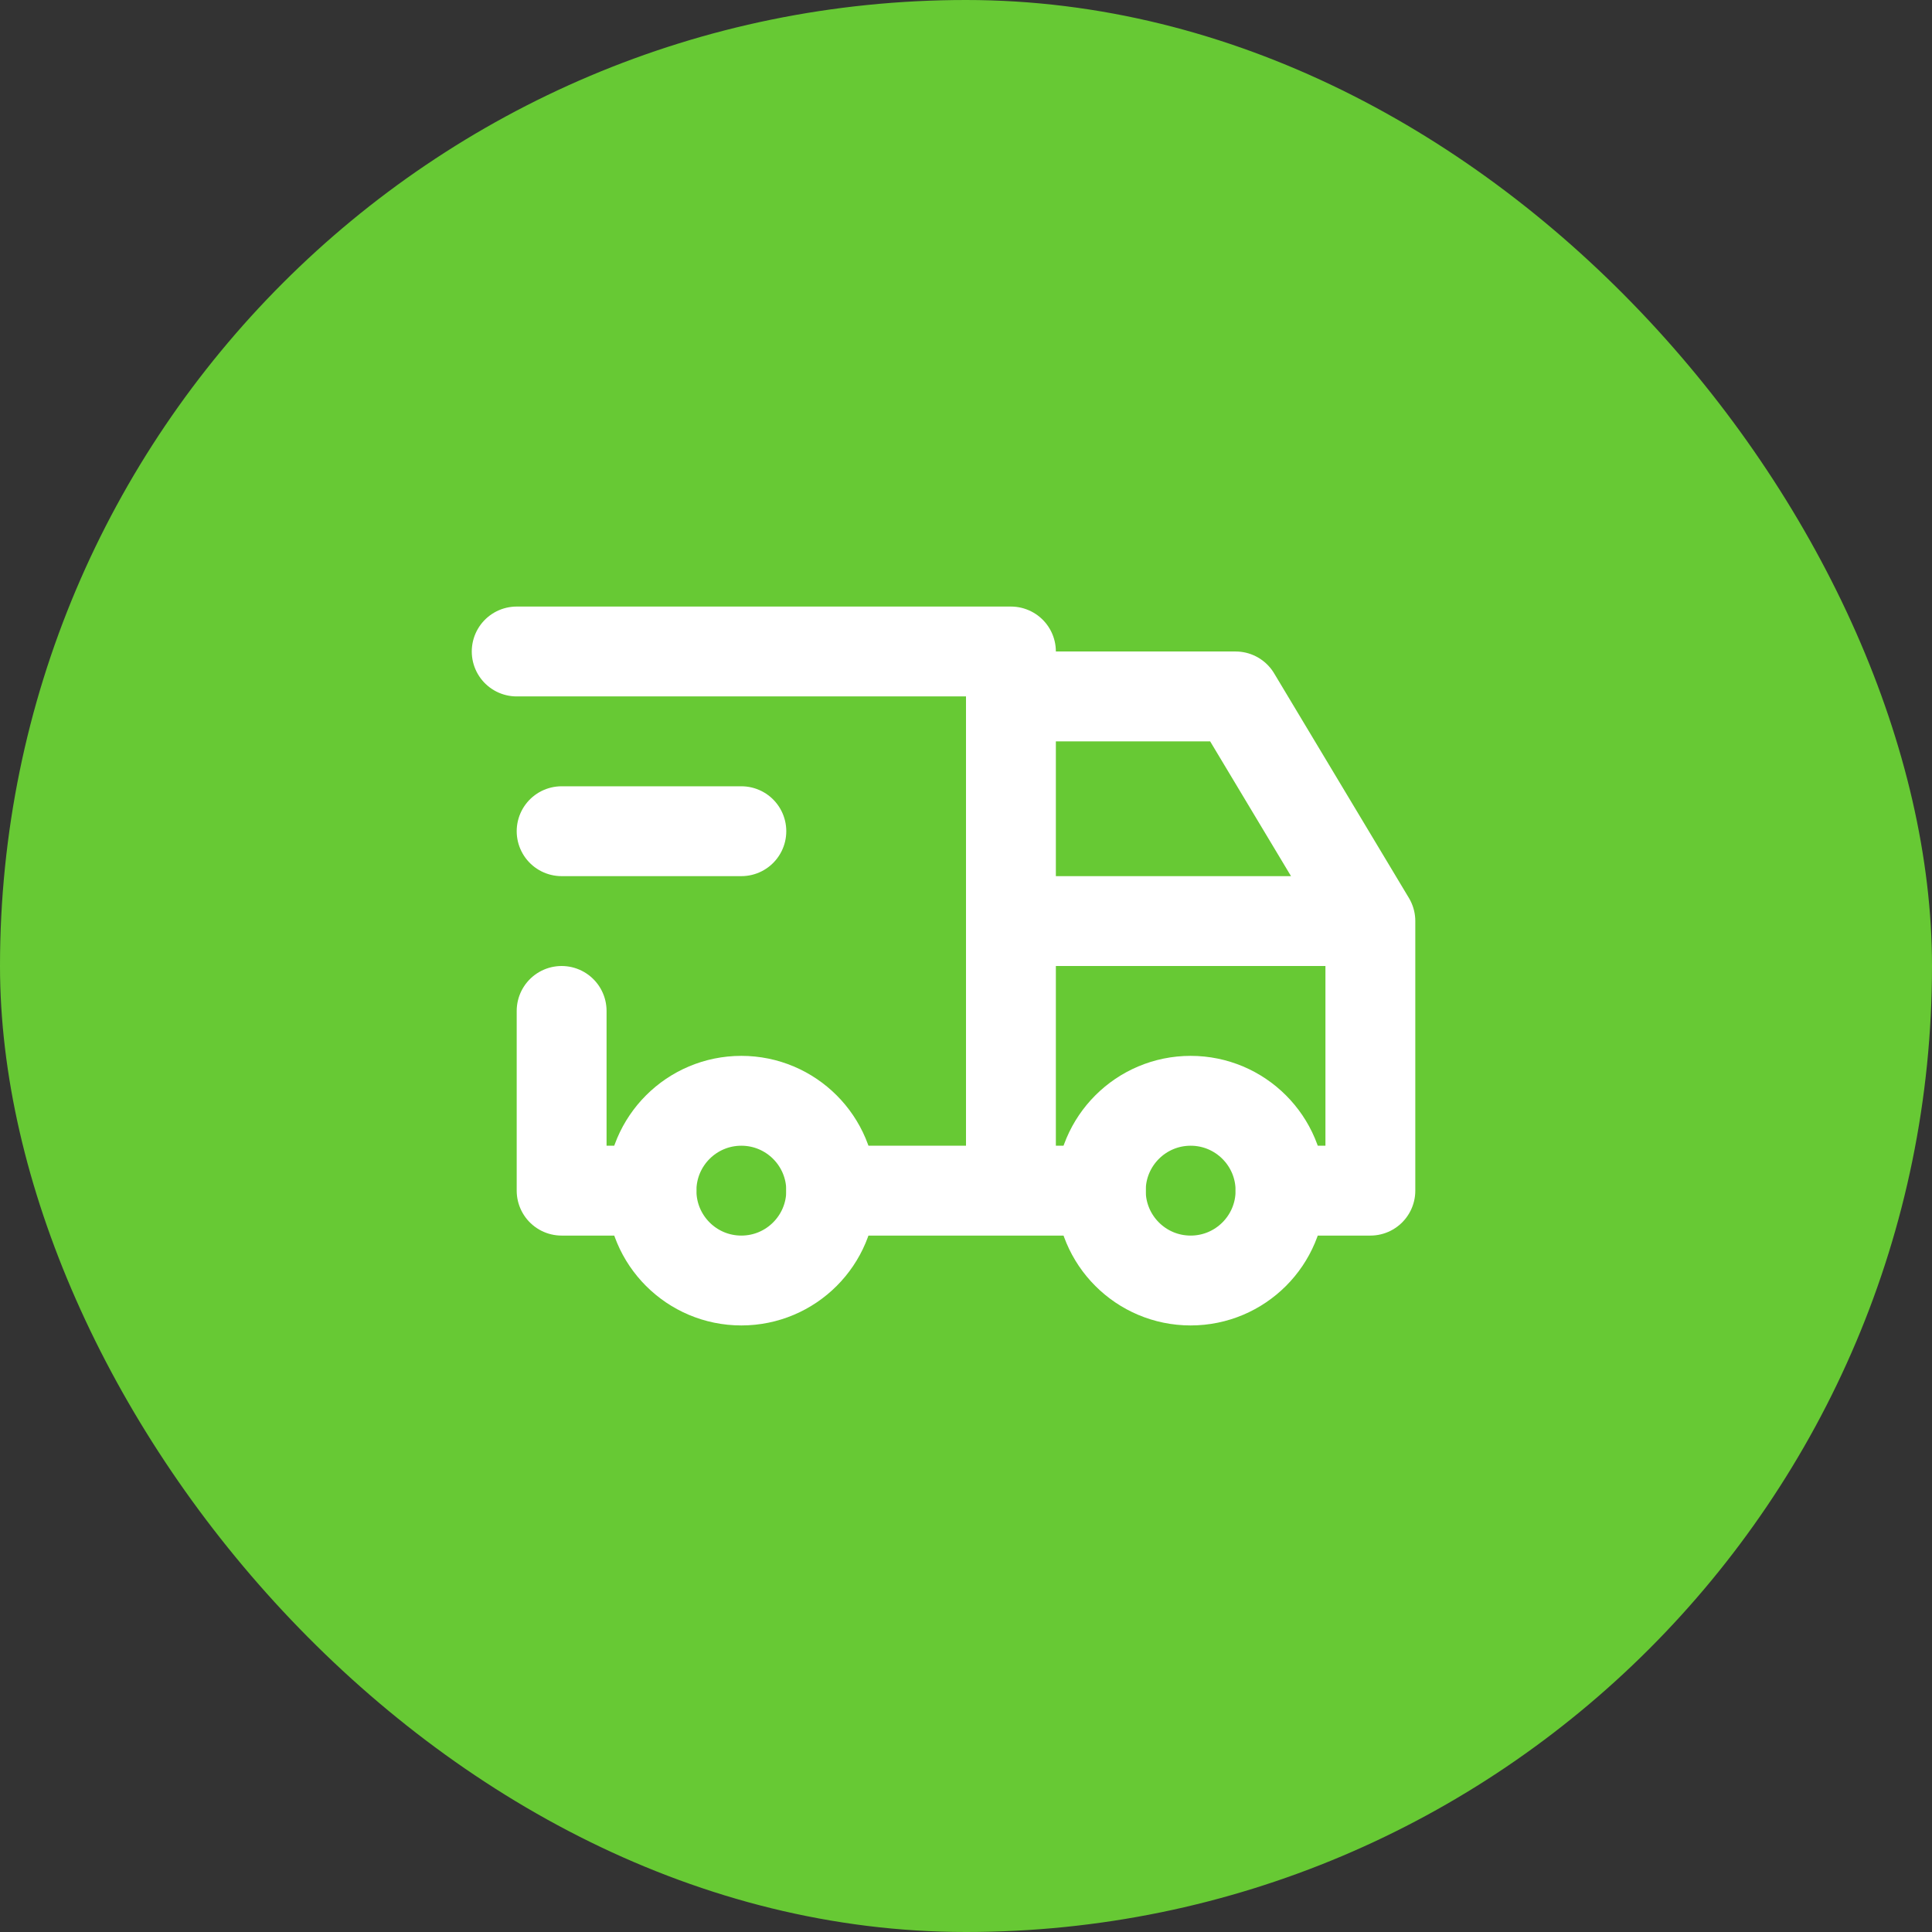
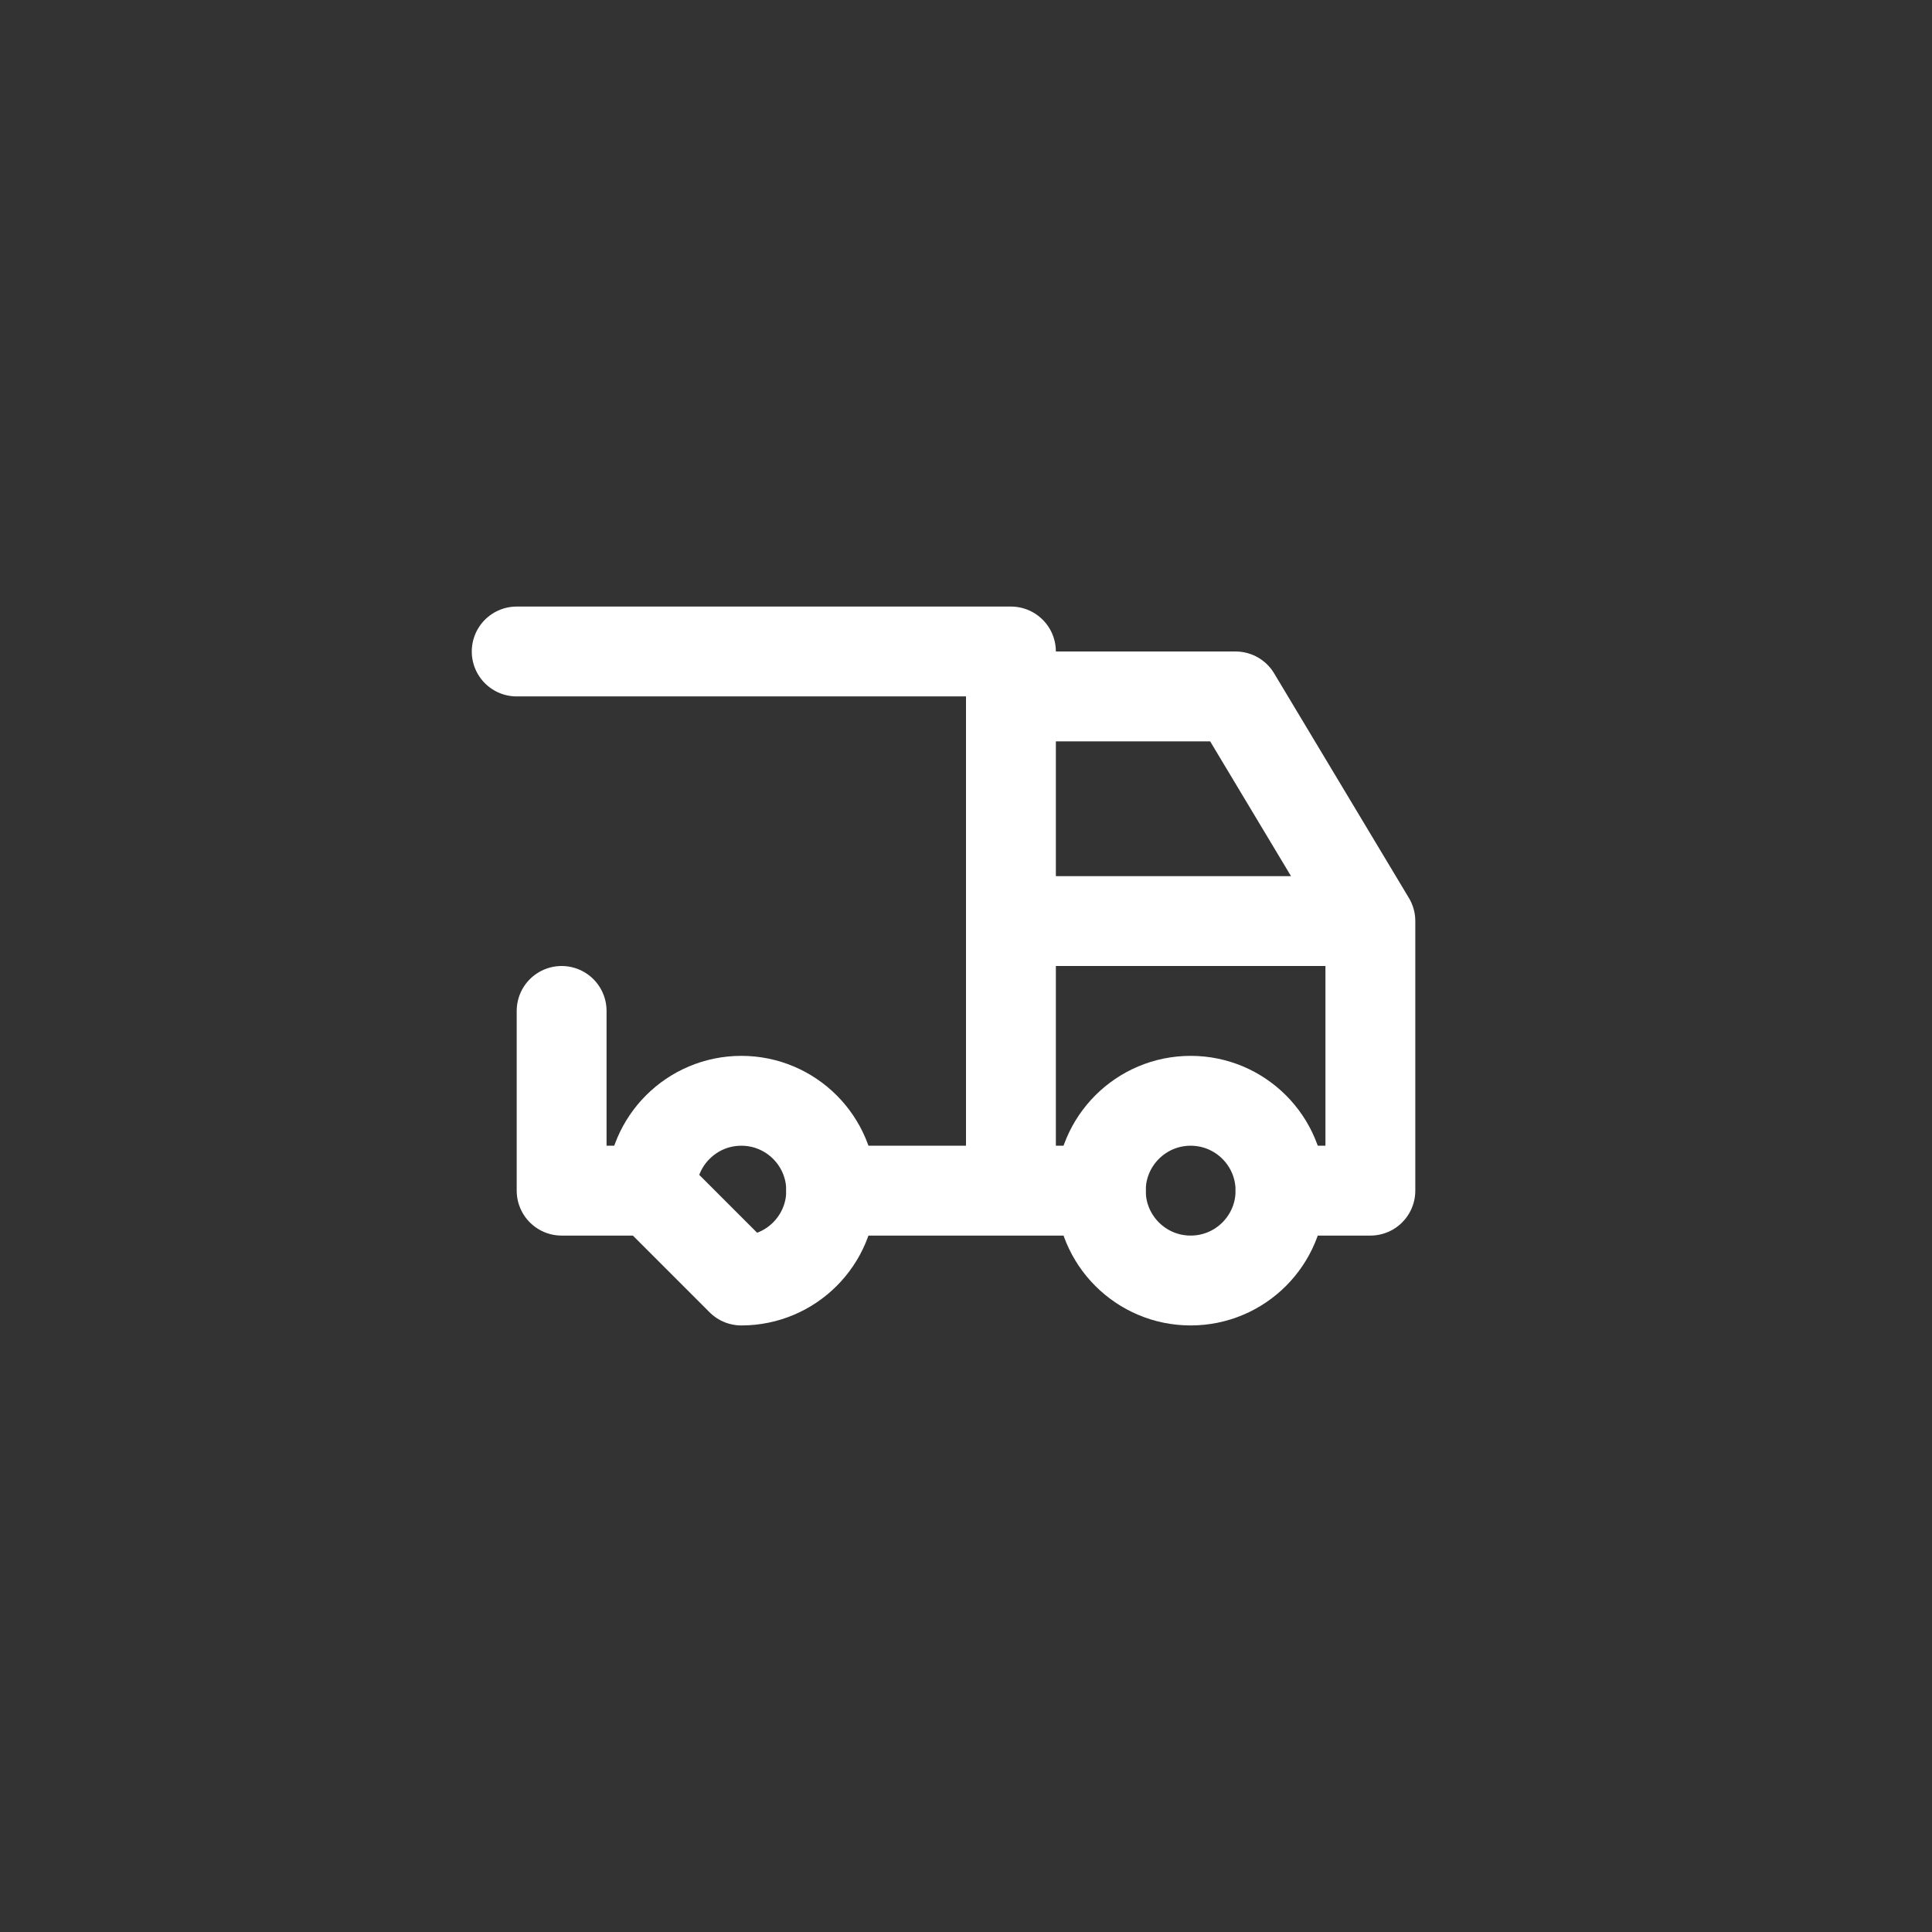
<svg xmlns="http://www.w3.org/2000/svg" width="86" height="86" viewBox="0 0 86 86" fill="none">
  <rect x="0" y="0" width="86" height="86" fill="#333333" stroke="none" />
-   <rect width="86" height="86" rx="43" fill="#67C934" />
  <g clip-path="url(#clip0_187_2244)">
-     <path d="M33 57C35.209 57 37 55.209 37 53C37 50.791 35.209 49 33 49C30.791 49 29 50.791 29 53C29 55.209 30.791 57 33 57Z" stroke="white" stroke-width="4" stroke-linecap="round" stroke-linejoin="round" />
+     <path d="M33 57C35.209 57 37 55.209 37 53C37 50.791 35.209 49 33 49C30.791 49 29 50.791 29 53Z" stroke="white" stroke-width="4" stroke-linecap="round" stroke-linejoin="round" />
    <path d="M53 57C55.209 57 57 55.209 57 53C57 50.791 55.209 49 53 49C50.791 49 49 50.791 49 53C49 55.209 50.791 57 53 57Z" stroke="white" stroke-width="4" stroke-linecap="round" stroke-linejoin="round" />
    <path d="M29 53H25V45M23 29H45V53M37 53H49M57 53H61V41M61 41H45M61 41L55 31H45" stroke="white" stroke-width="4" stroke-linecap="round" stroke-linejoin="round" />
-     <path d="M25 37H33" stroke="white" stroke-width="4" stroke-linecap="round" stroke-linejoin="round" />
  </g>
  <defs>
    <clipPath id="clip0_187_2244">
      <rect width="48" height="48" fill="white" transform="translate(19 19)" />
    </clipPath>
  </defs>
</svg>